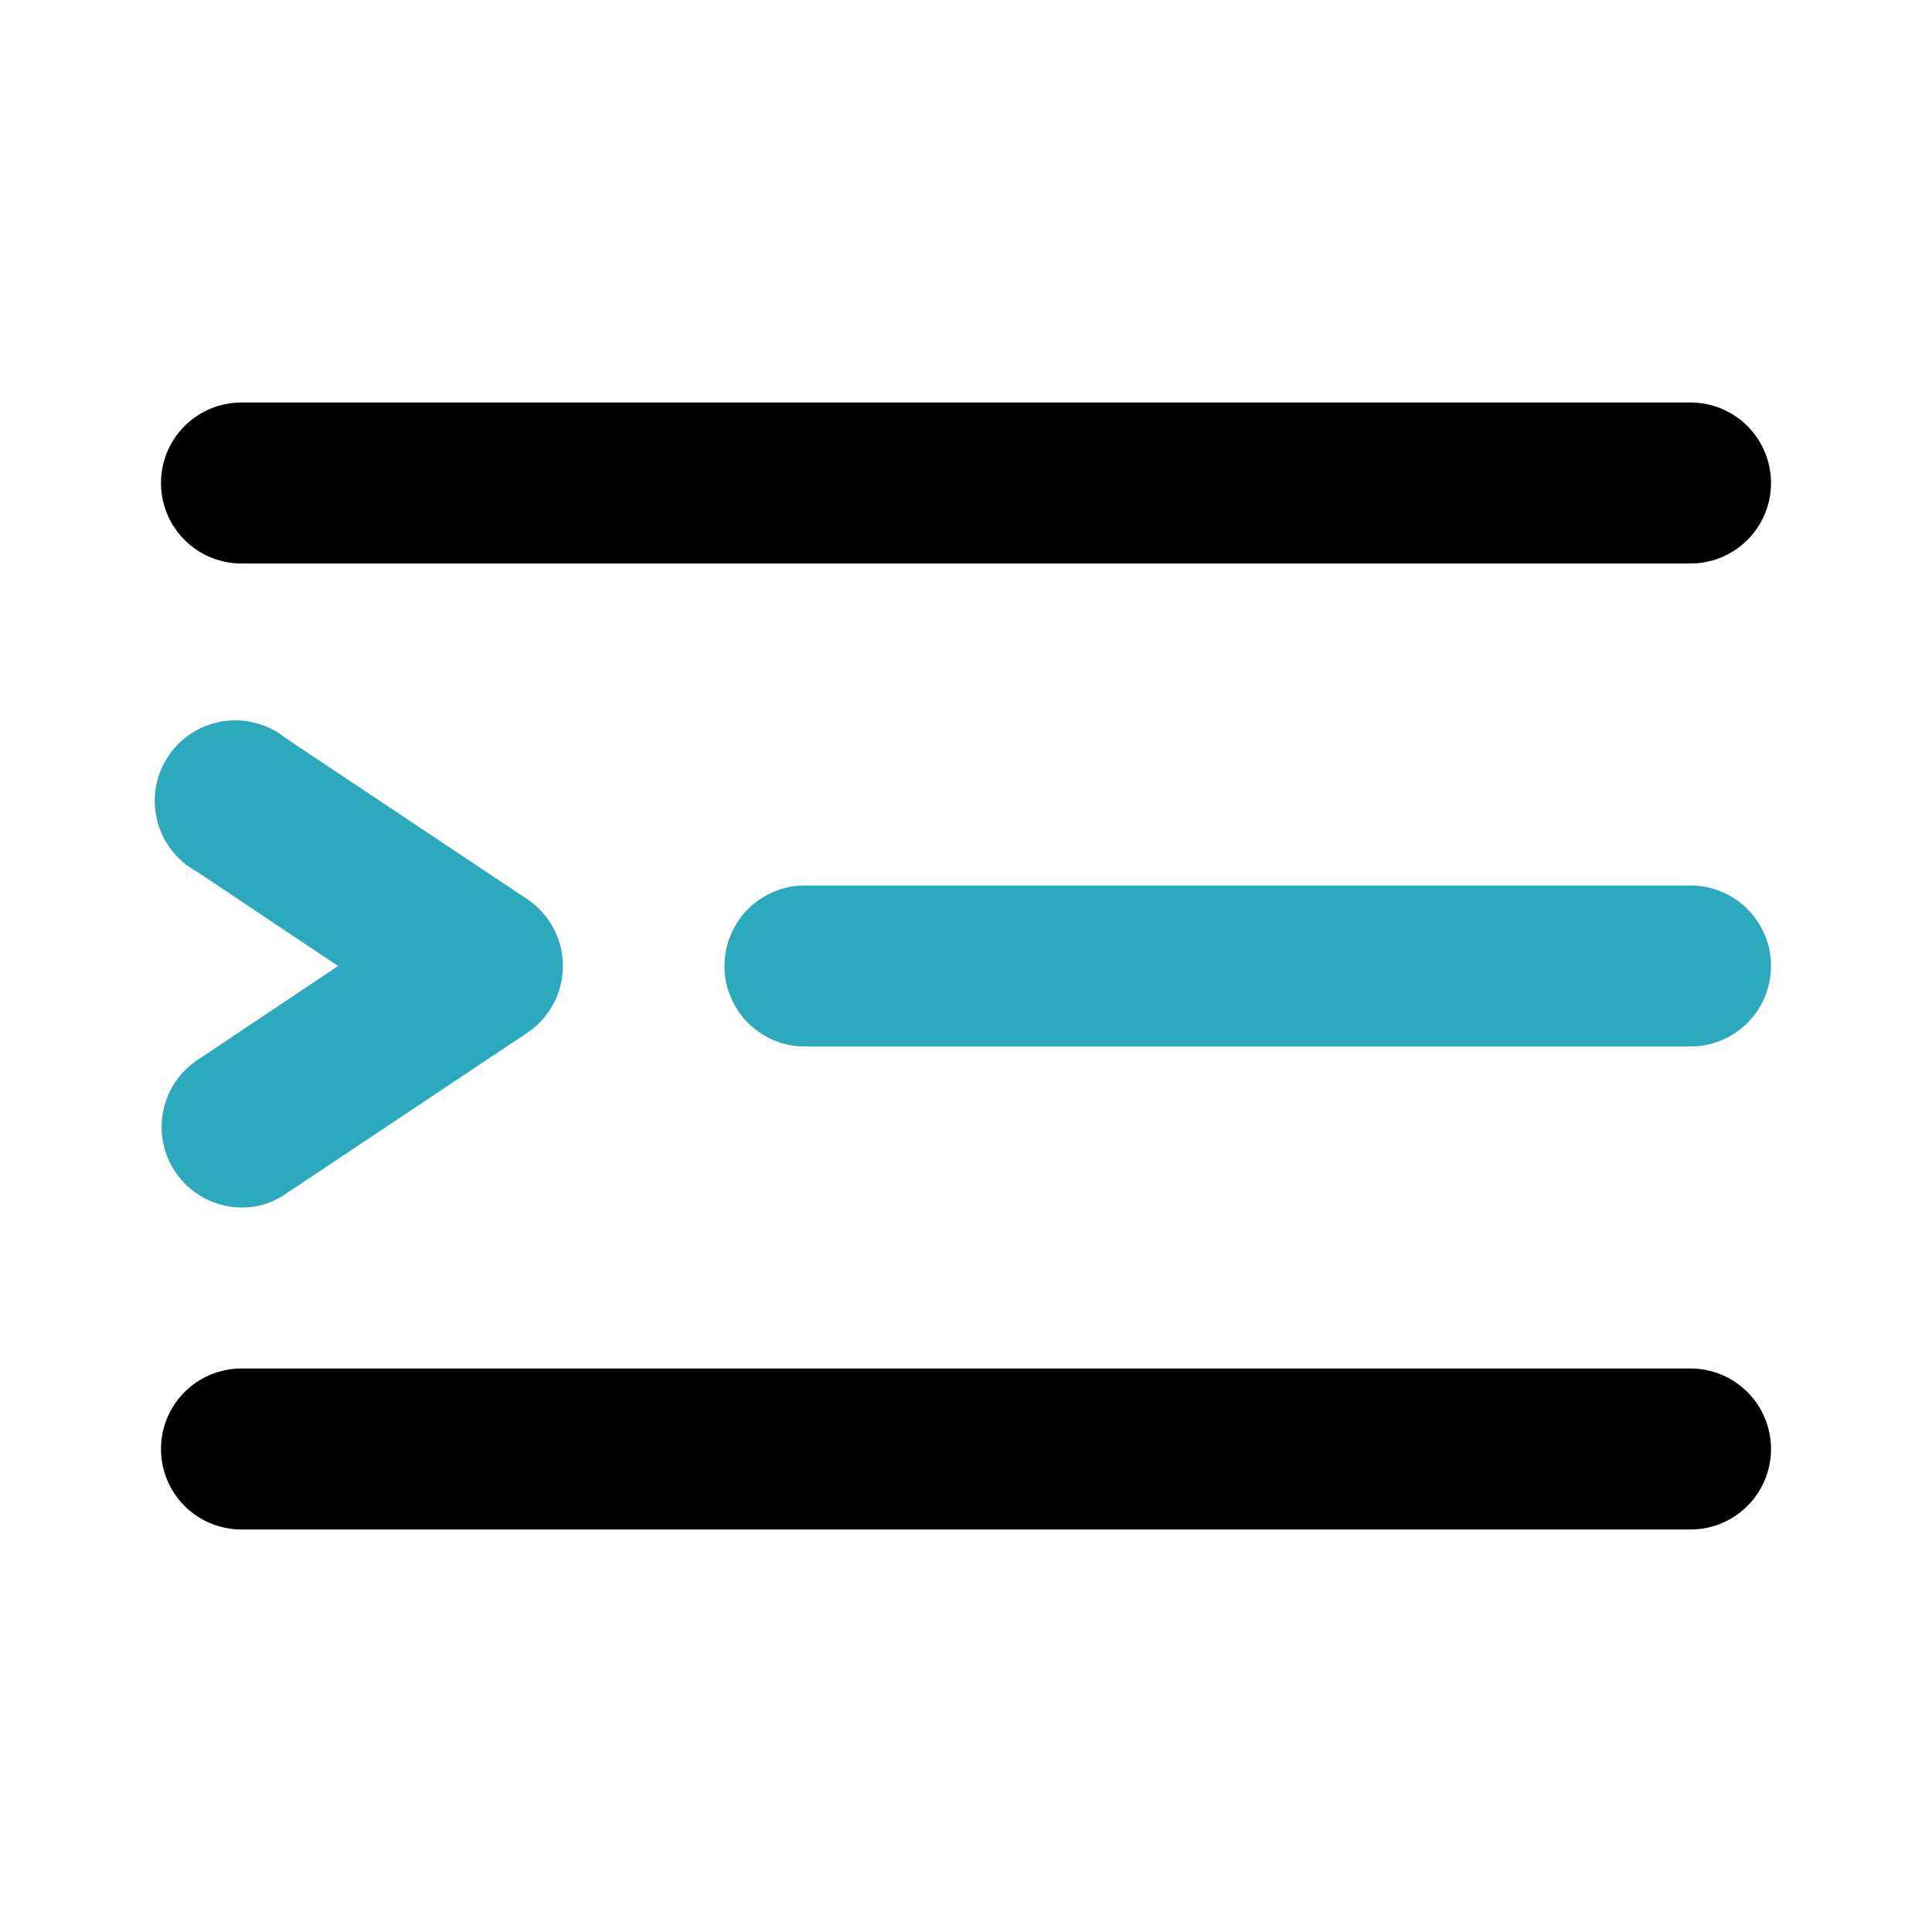
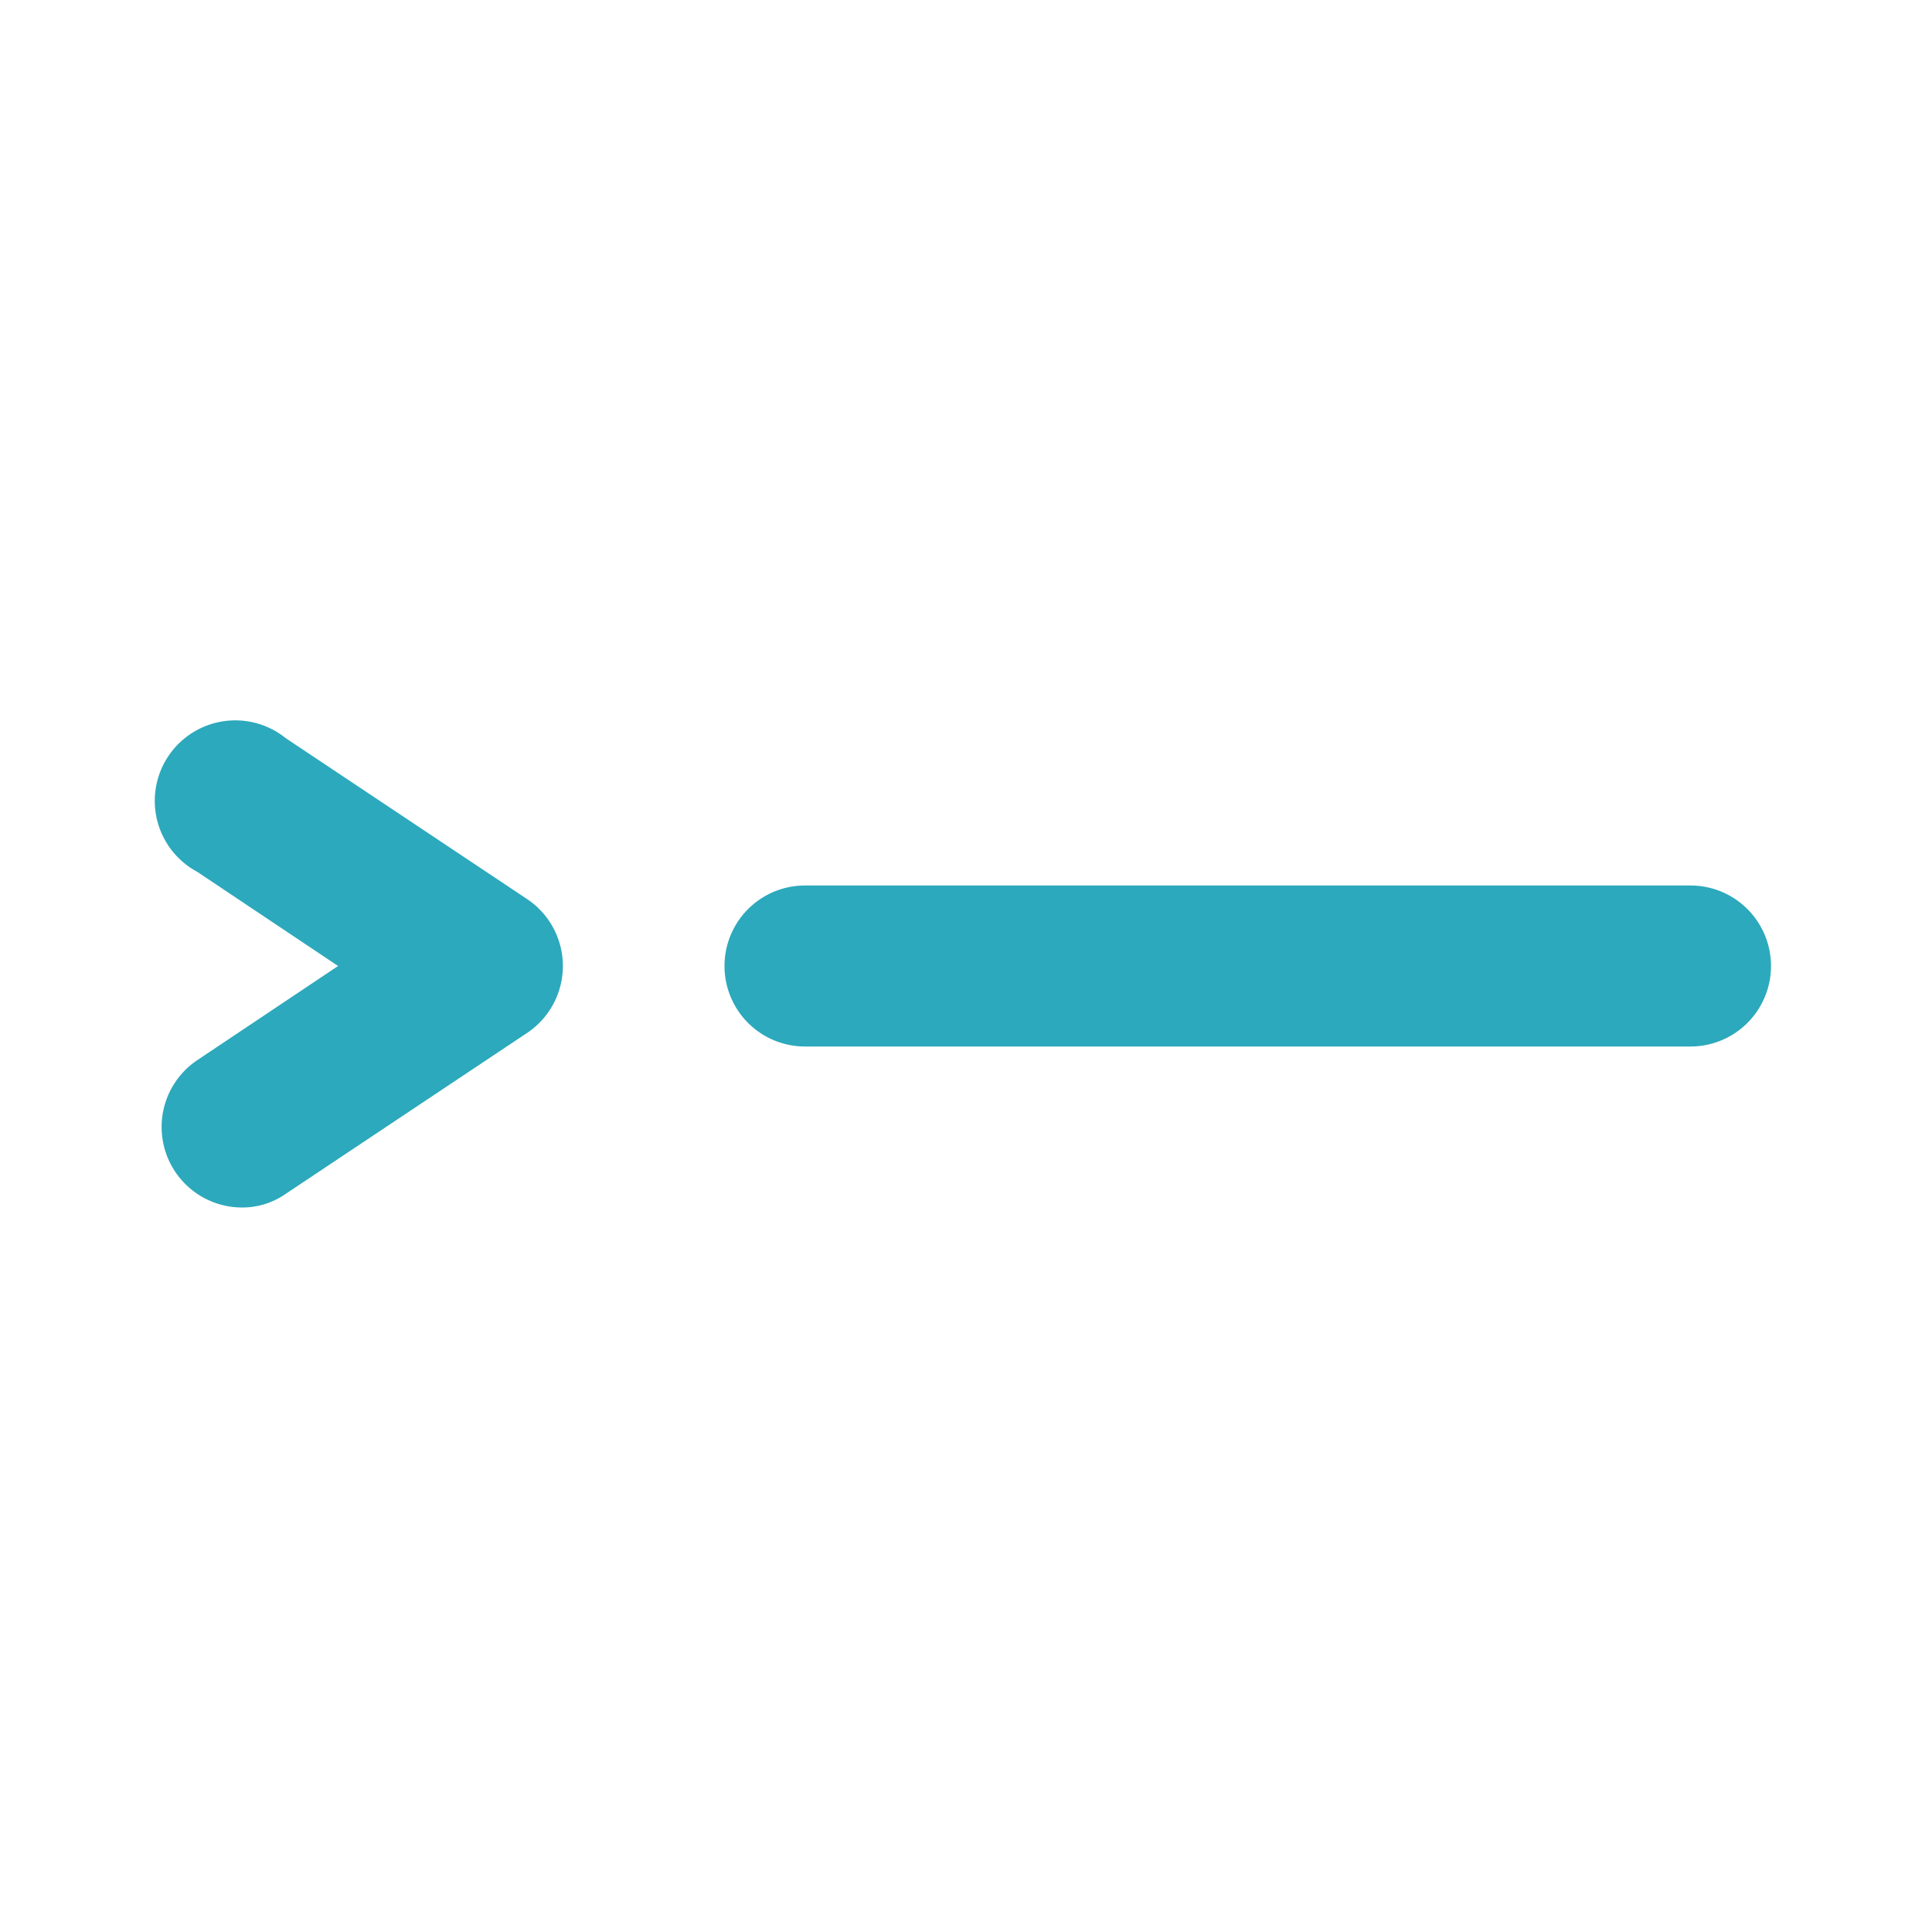
<svg xmlns="http://www.w3.org/2000/svg" fill="#000000" width="800px" height="800px" viewBox="0 0 24 24" id="indent-2" data-name="Flat Color" class="icon flat-color">
  <path id="secondary" d="M21,13H10a1,1,0,0,1,0-2H21a1,1,0,0,1,0,2ZM3.55,14.83l3-2a1,1,0,0,0,0-1.66l-3-2a1,1,0,1,0-1.1,1.66L4.2,12,2.45,13.17A1,1,0,0,0,3,15,.94.94,0,0,0,3.55,14.83Z" style="fill: rgb(44, 169, 188);" />
-   <path id="primary" d="M21,19H3a1,1,0,0,1,0-2H21a1,1,0,0,1,0,2ZM21,7H3A1,1,0,0,1,3,5H21a1,1,0,0,1,0,2Z" style="fill: rgb(0, 0, 0);" />
</svg>